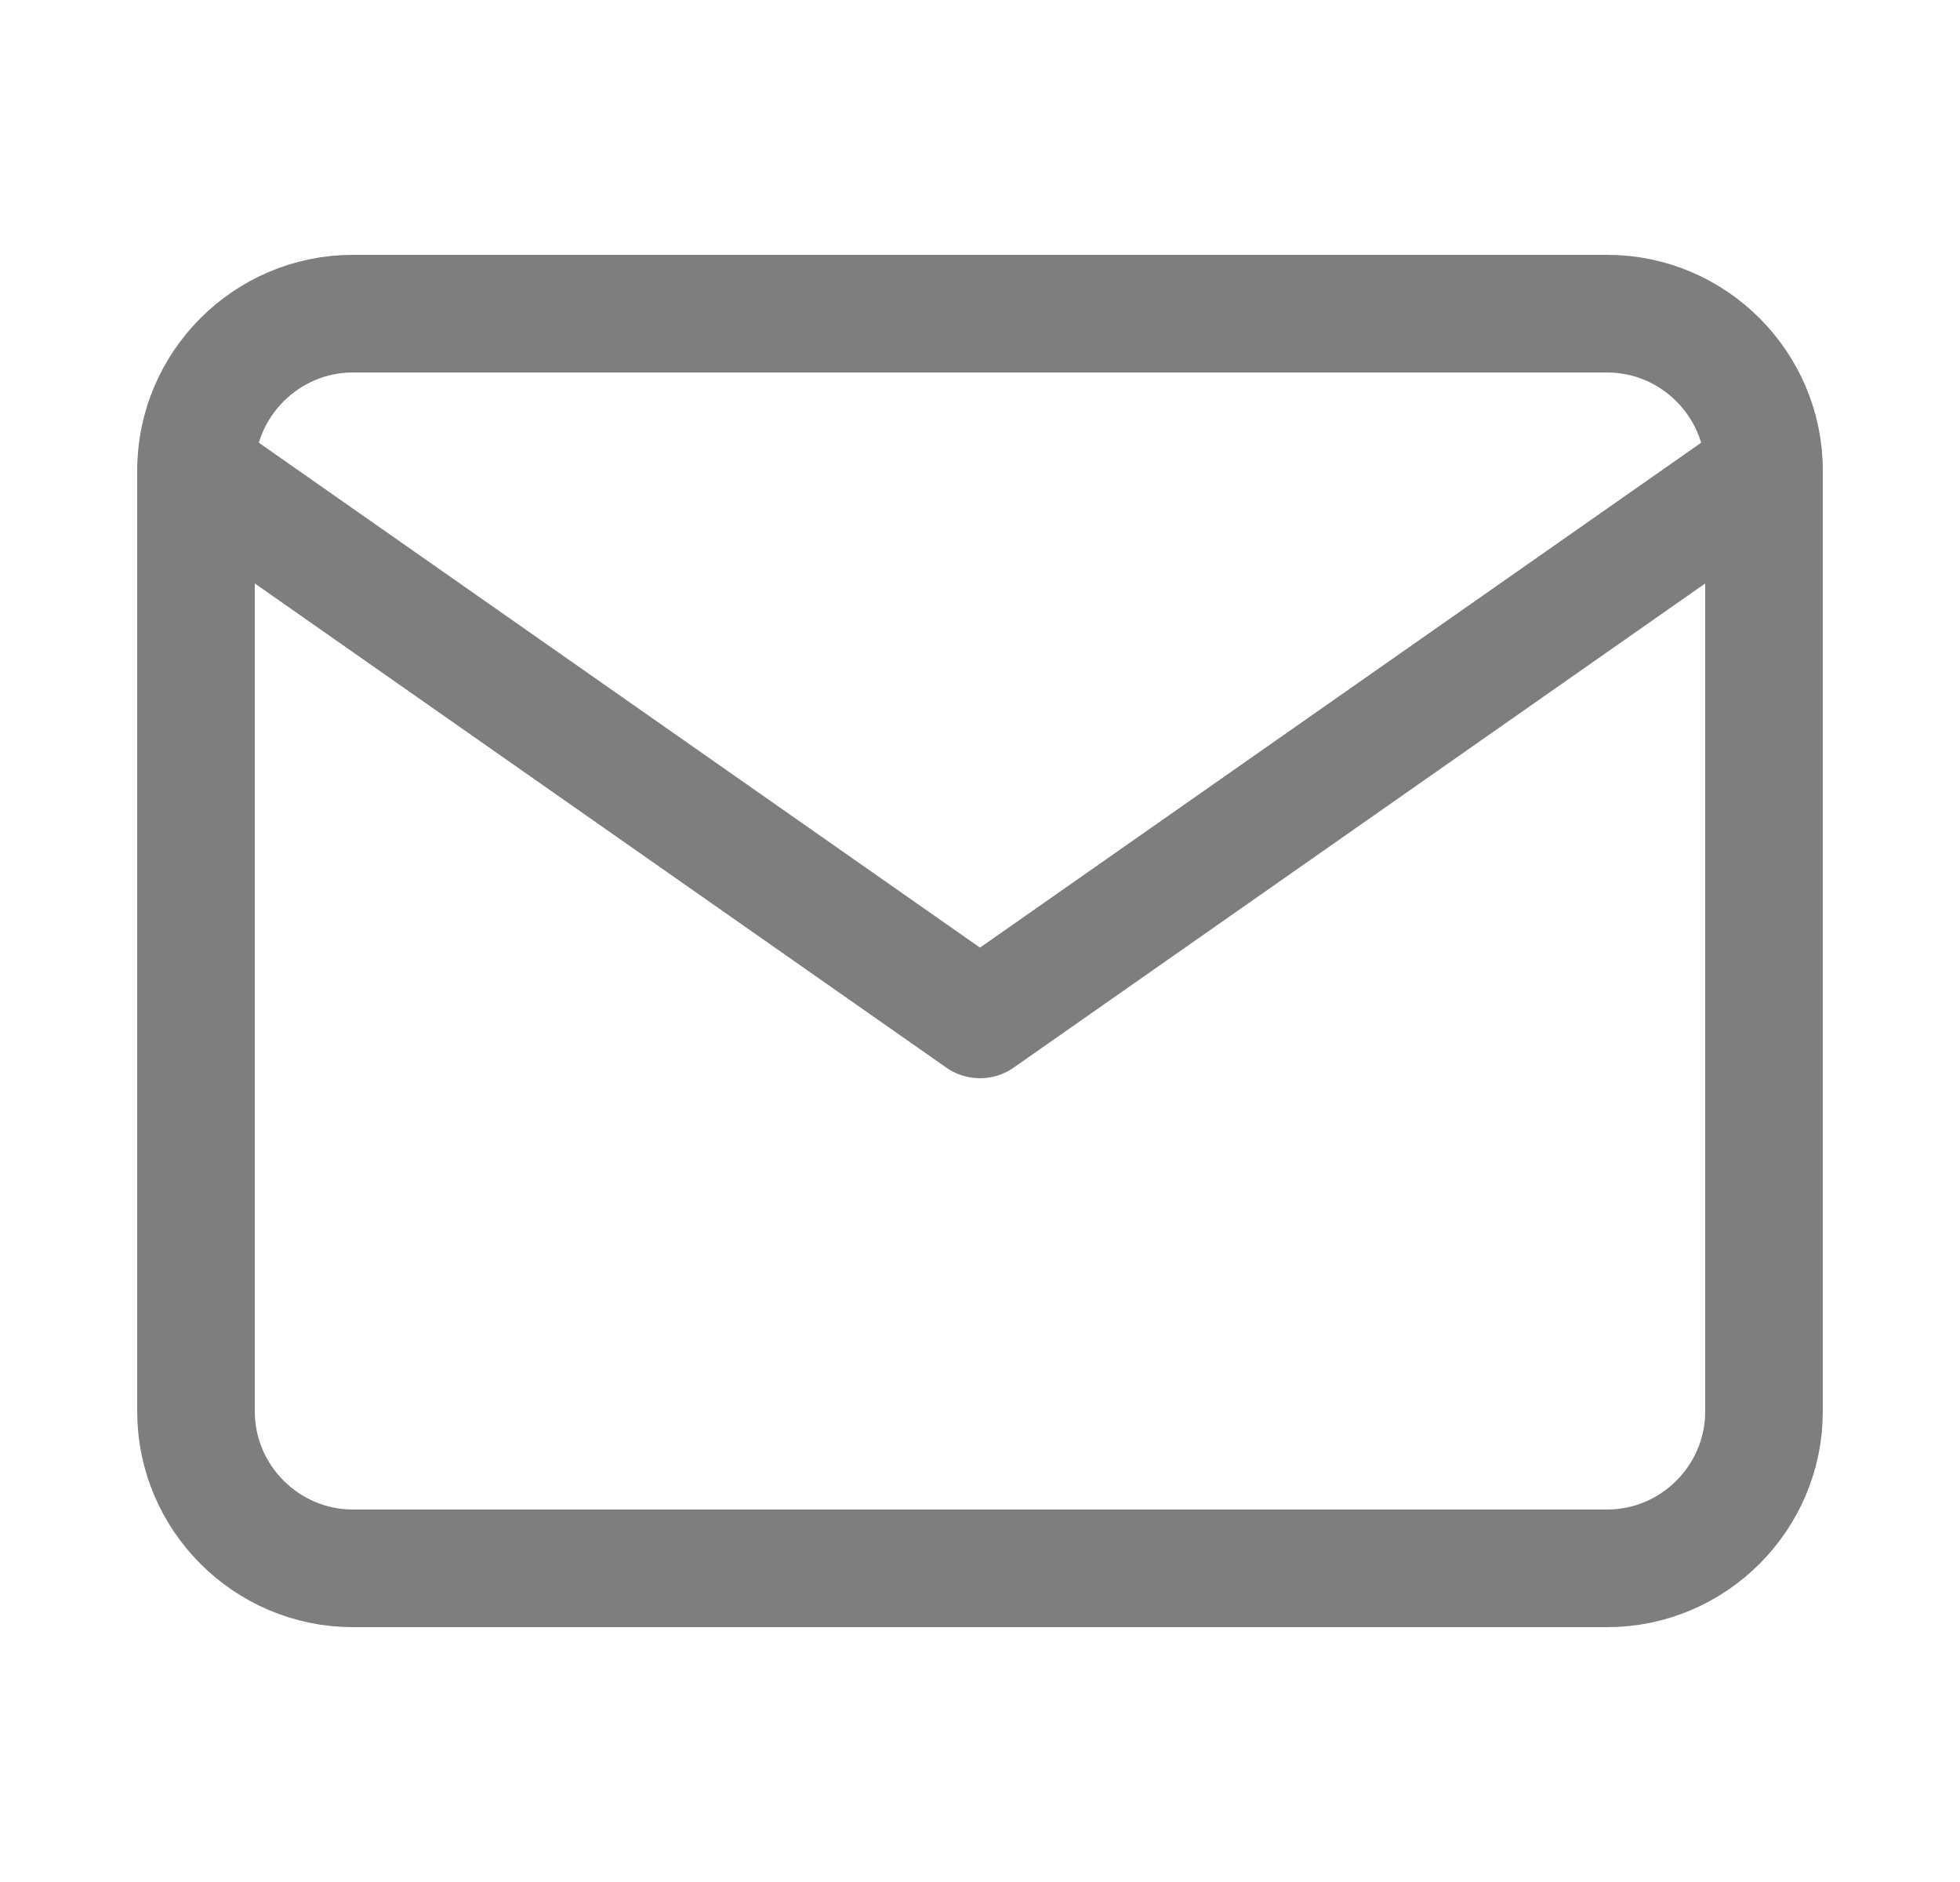
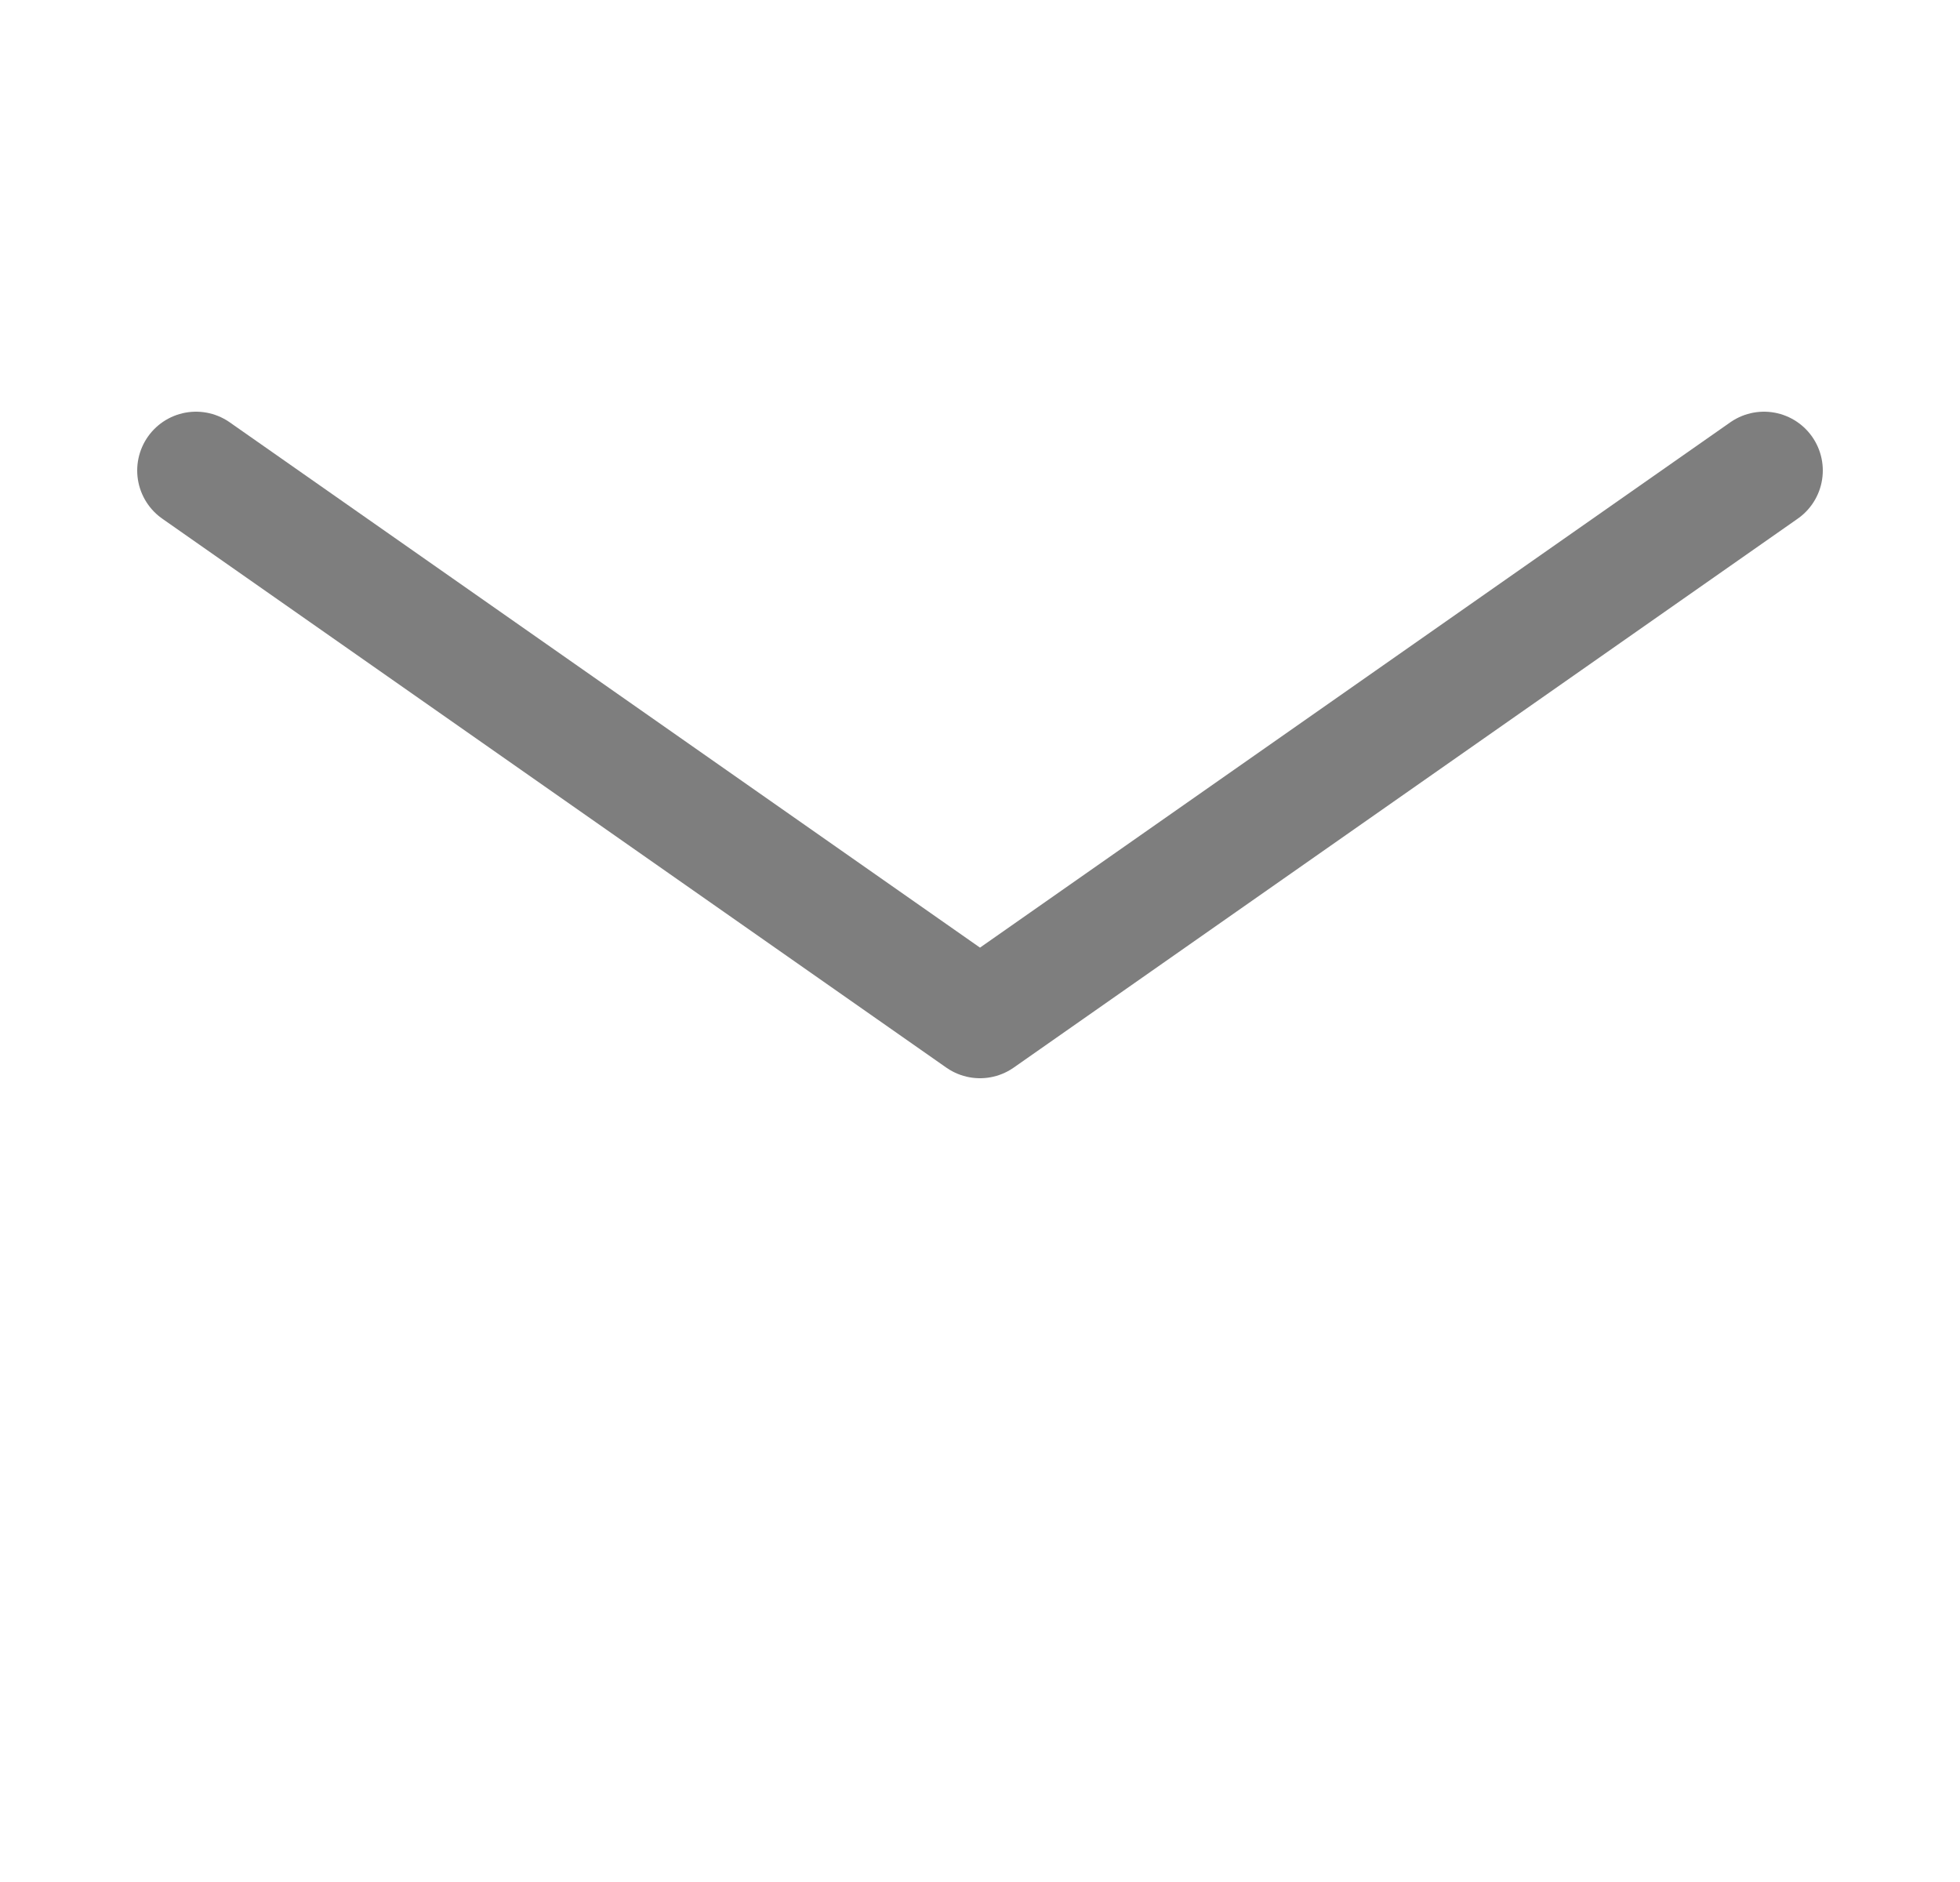
<svg xmlns="http://www.w3.org/2000/svg" width="25" height="24" viewBox="0 0 25 24" fill="none">
-   <path d="M4.5 4H20.5C21.6 4 22.5 4.9 22.5 6V18C22.5 19.1 21.6 20 20.5 20H4.5C3.4 20 2.5 19.1 2.5 18V6C2.5 4.9 3.4 4 4.5 4Z" stroke="#7E7E7E" stroke-width="1.5" stroke-linecap="round" stroke-linejoin="round" />
  <path d="M22.5 6L12.5 13L2.5 6" stroke="#7E7E7E" stroke-width="1.5" stroke-linecap="round" stroke-linejoin="round" />
</svg>